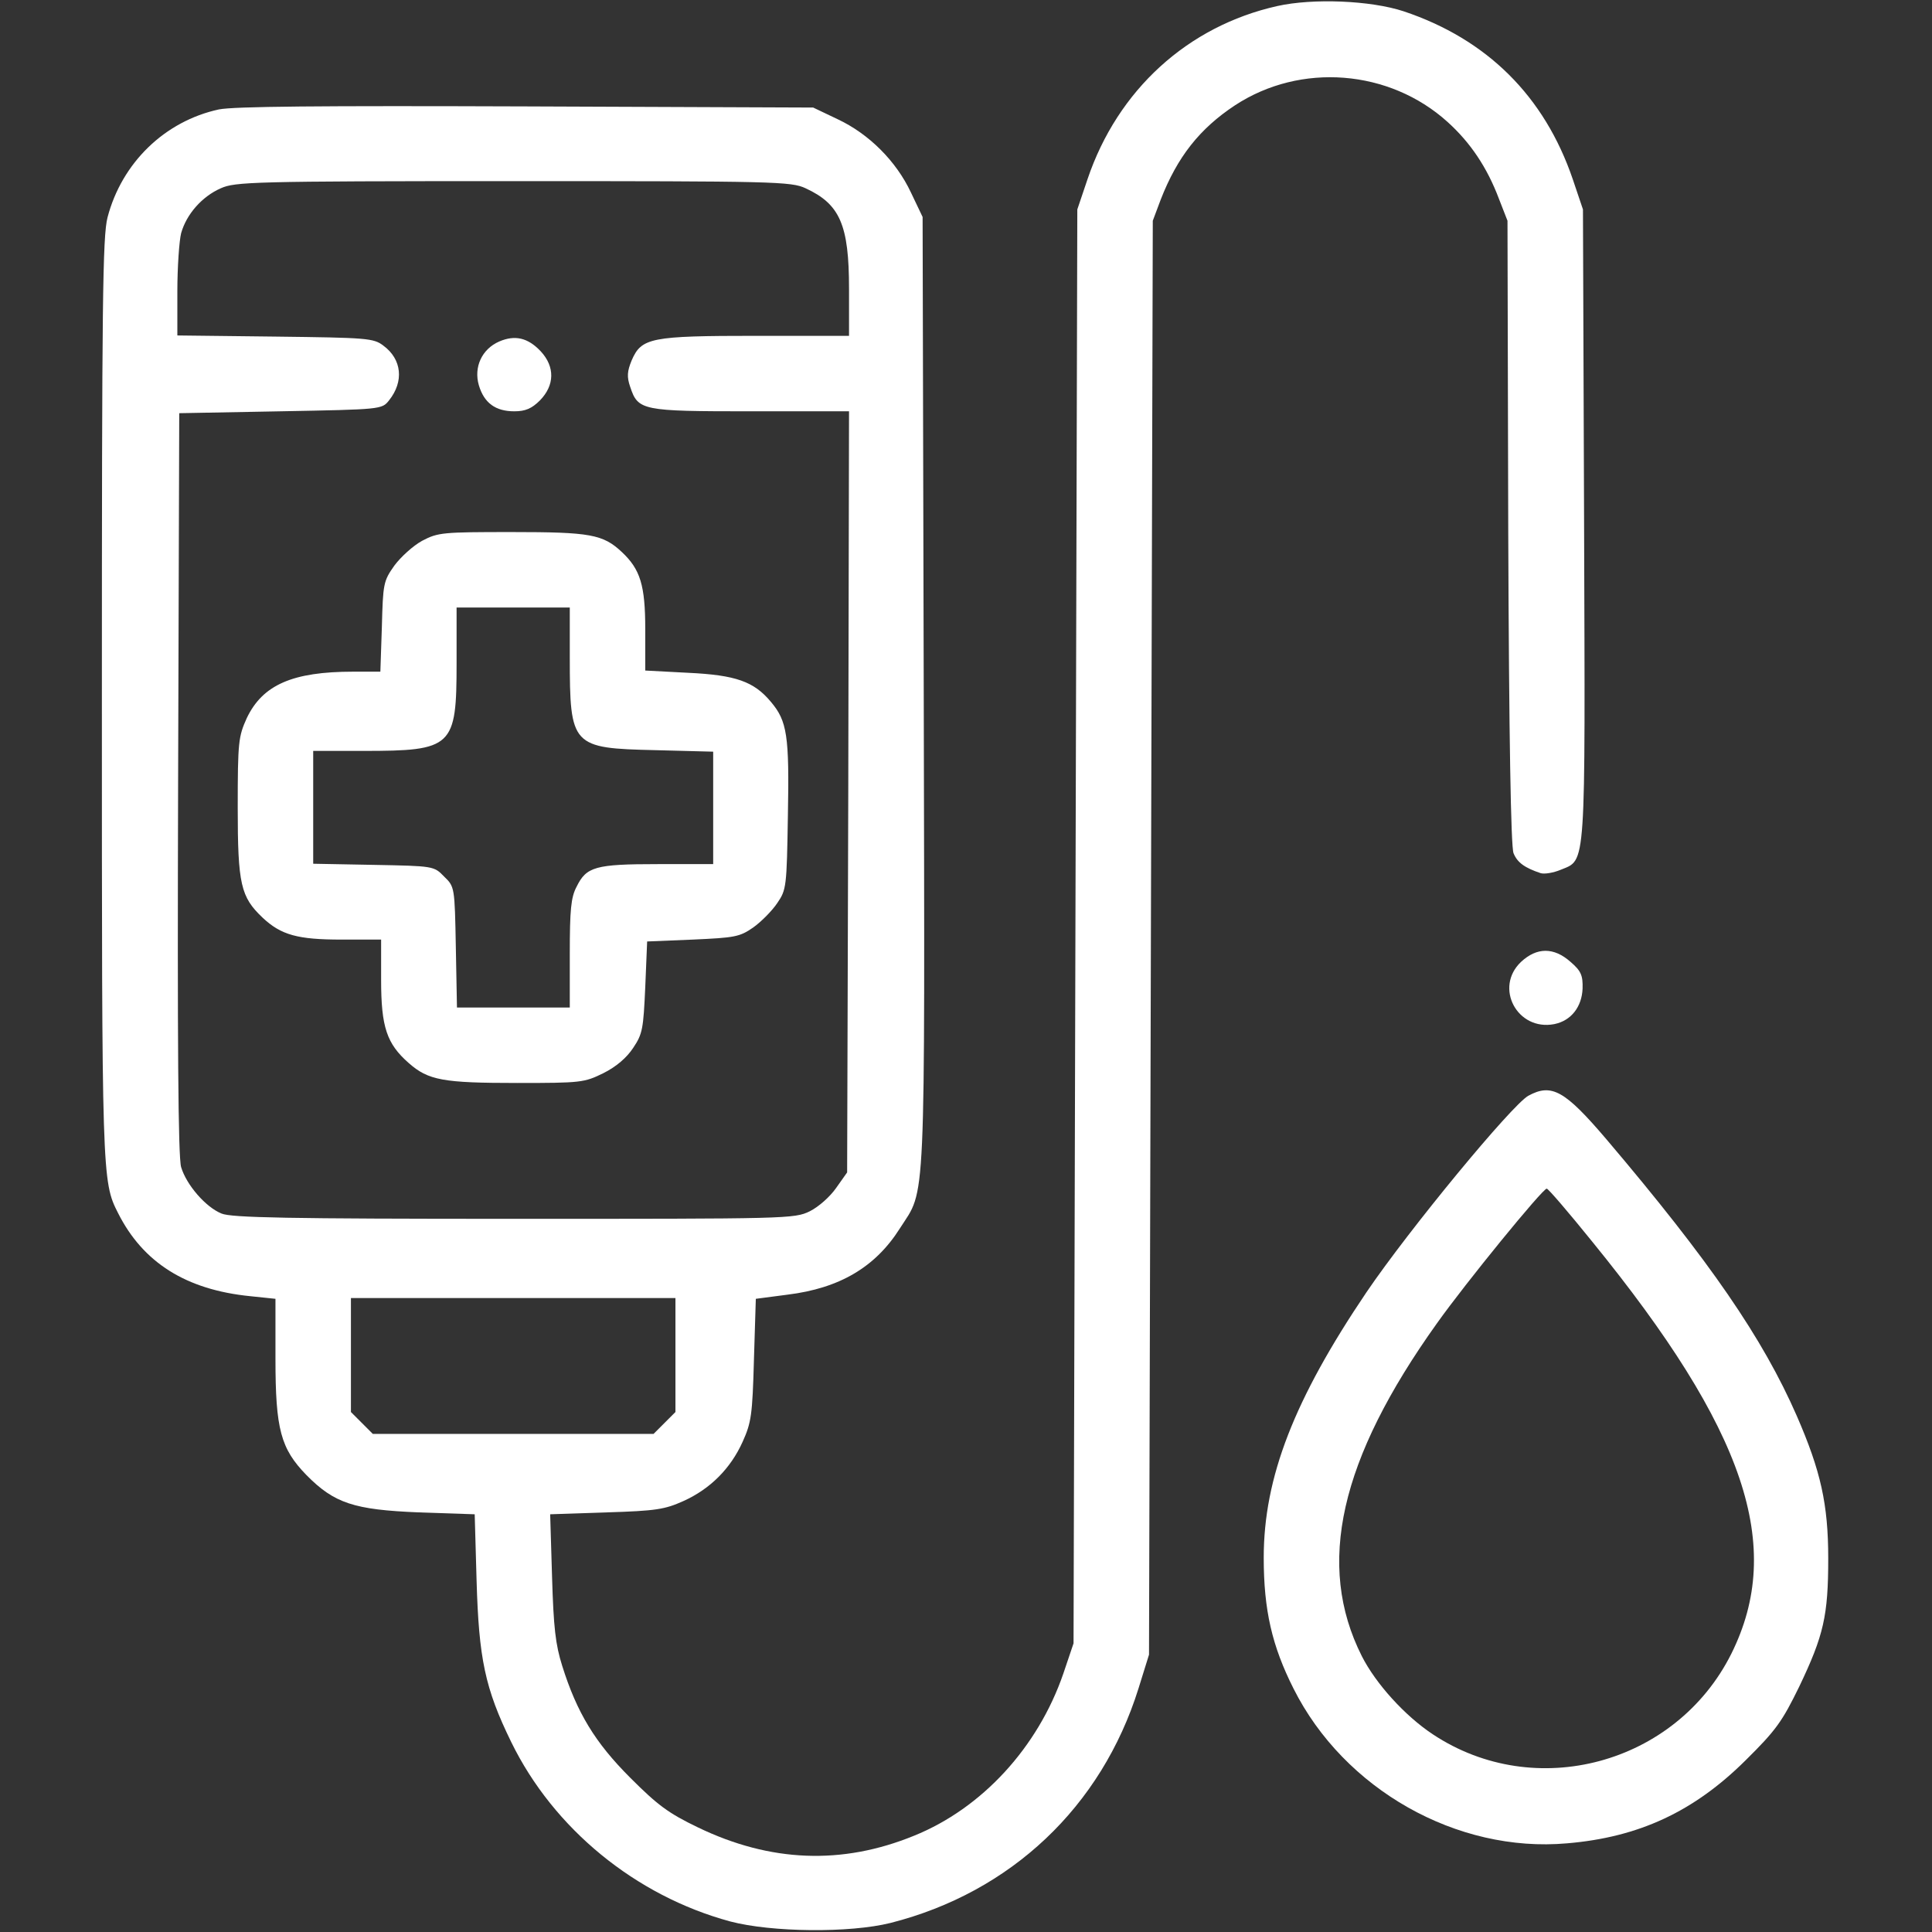
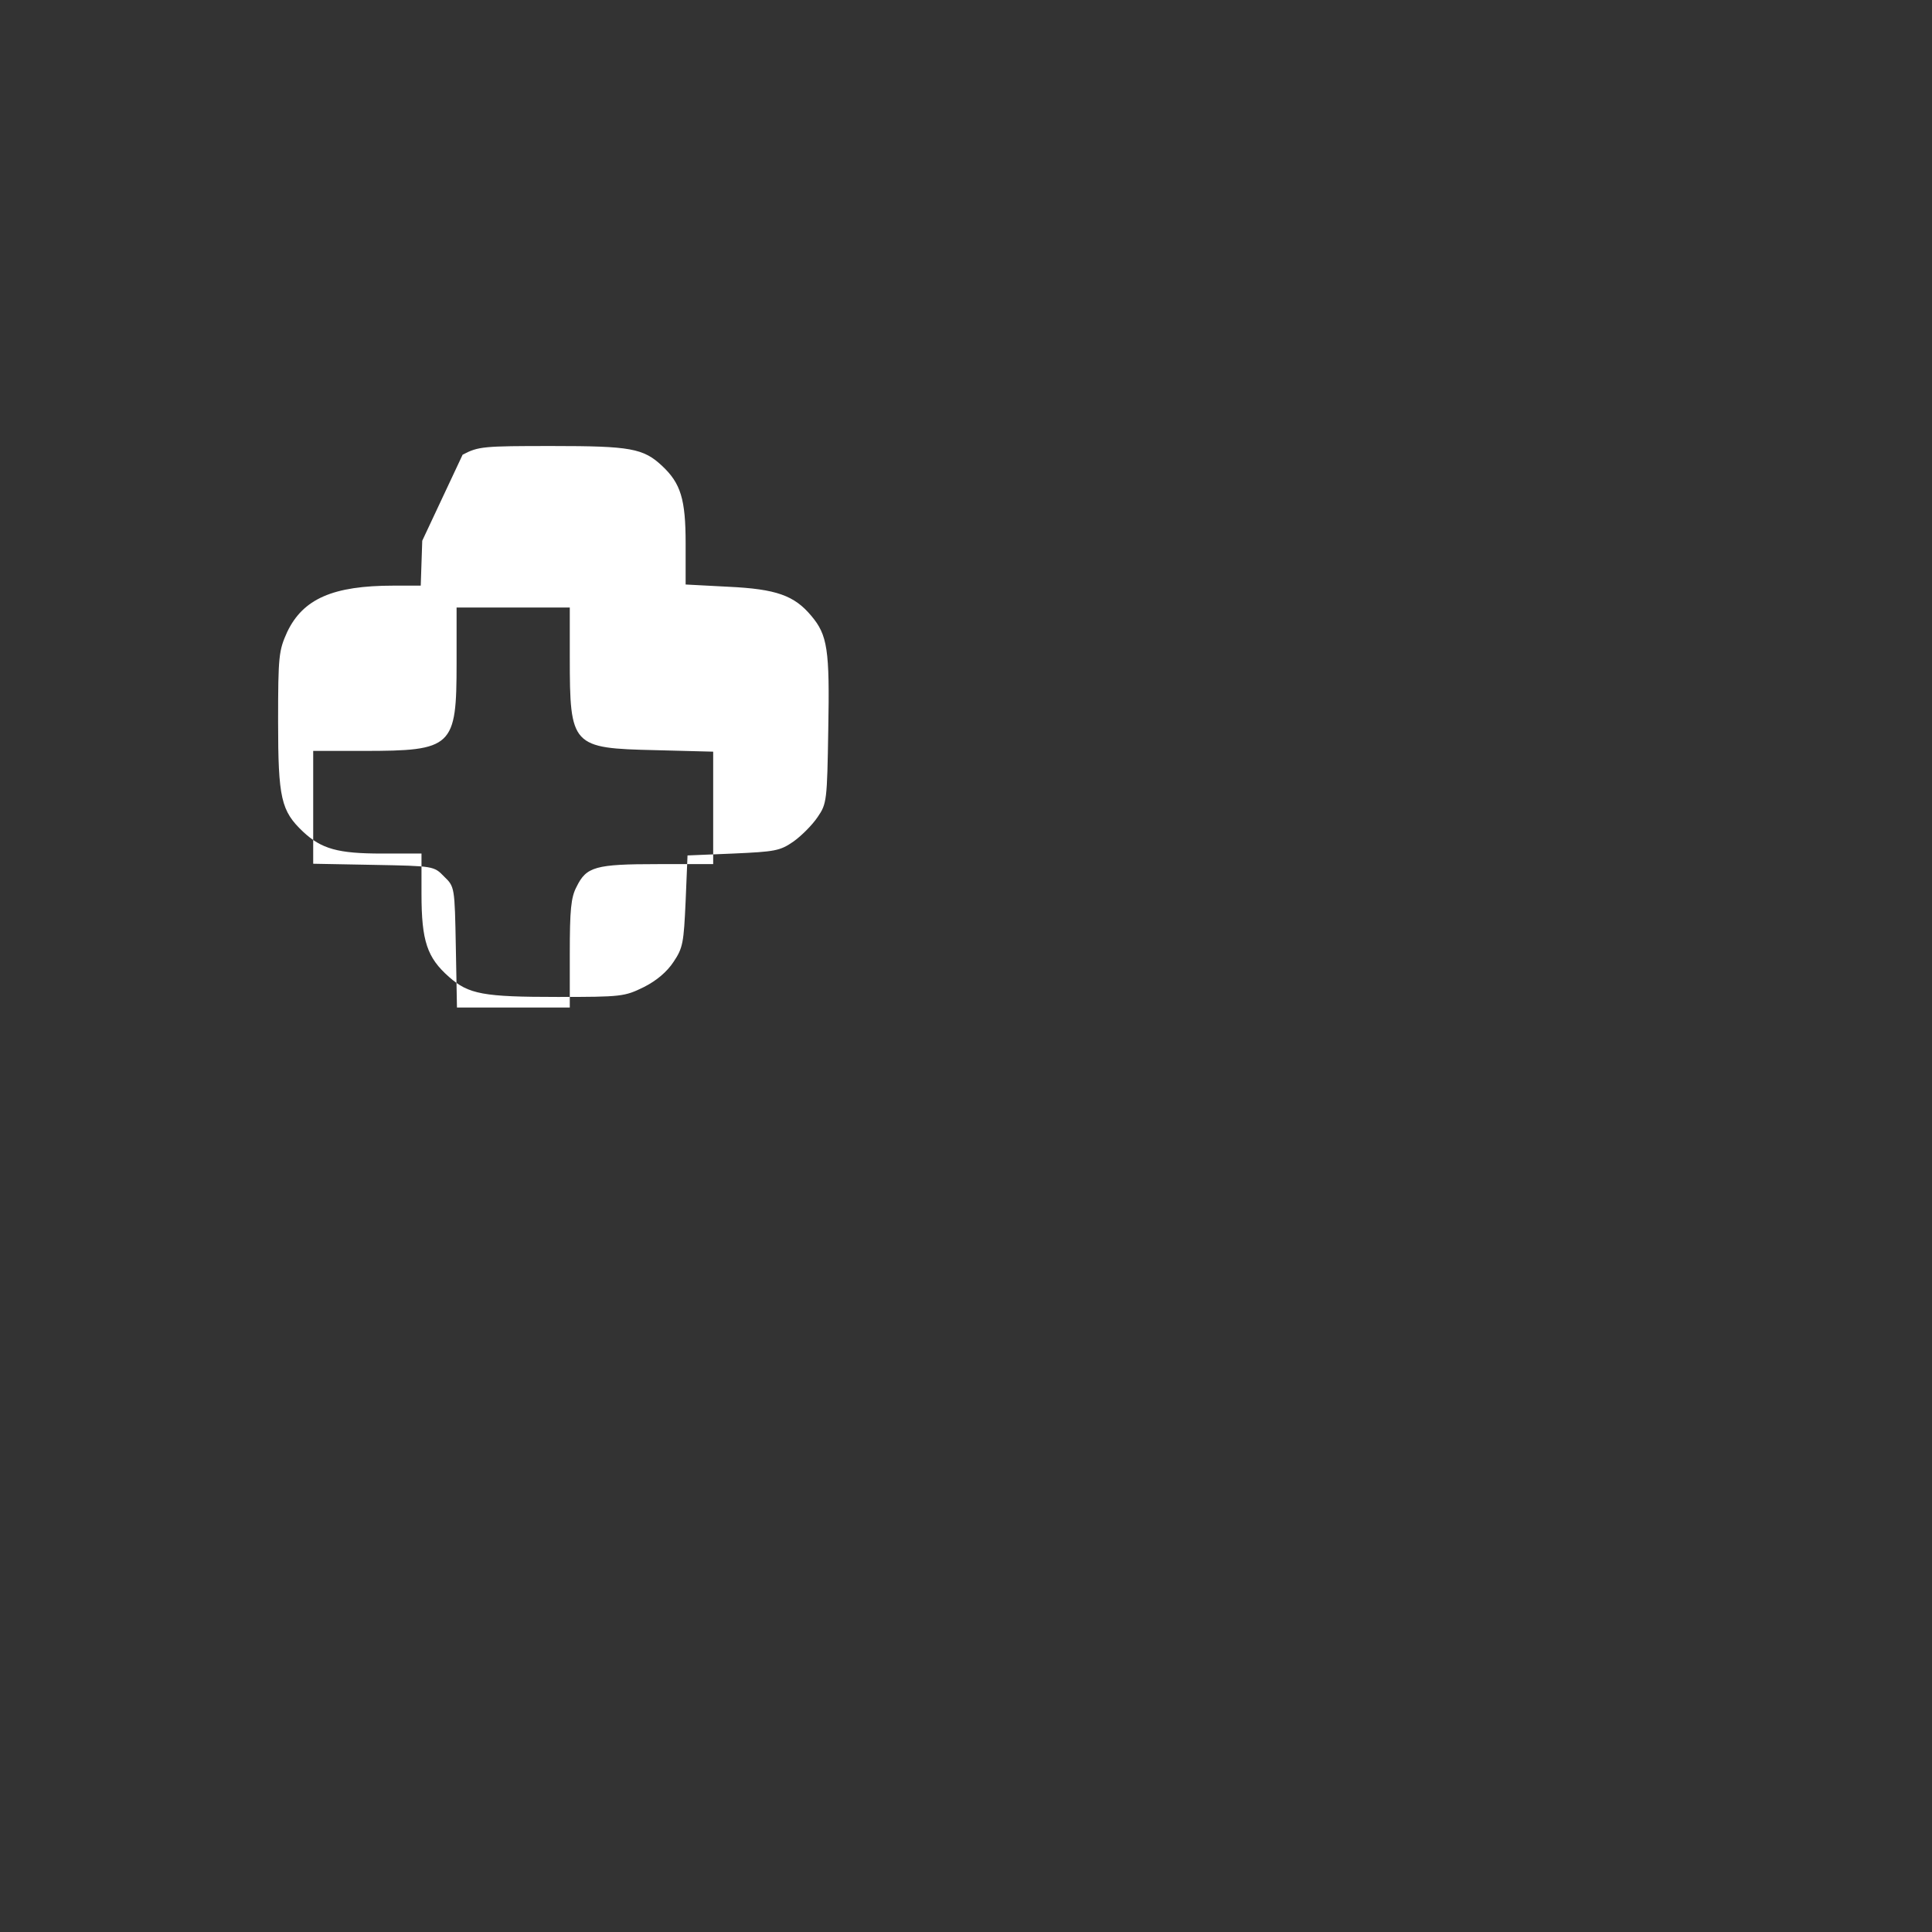
<svg xmlns="http://www.w3.org/2000/svg" version="1.0" width="512pt" height="512pt" viewBox="0 0 512 512" preserveAspectRatio="xMidYMid meet">
  <rect x="0" y="0" width="512" height="512" fill="#333333" stroke="none" />
  <g transform="translate(0,512) scale(0.1,-0.1)" fill="#fff" stroke="none">
-     <path d="M3385 5104 c-237 -53 -423 -222 -503 -459 l-27 -80 -5 -1900 -5 -1900 -27 -80 c-67 -195 -215 -357 -396 -430 -191 -78 -381 -70 -572 22 -79 38 -107 59 -180 132 -93 93 -141 172 -180 296 -18 57 -23 102 -27 236 l-5 166 149 5 c132 4 155 8 204 30 71 32 125 86 157 157 23 51 26 71 30 217 l5 162 84 11 c138 17 233 73 298 176 69 108 66 25 63 1421 l-3 1259 -31 65 c-39 83 -111 155 -194 194 l-65 31 -760 3 c-552 2 -775 0 -815 -8 -143 -31 -257 -141 -295 -286 -13 -50 -15 -222 -15 -1276 0 -1267 0 -1279 43 -1363 66 -131 180 -203 350 -220 l67 -7 0 -159 c0 -187 14 -238 82 -308 74 -75 126 -92 298 -99 l148 -5 5 -176 c6 -206 22 -285 92 -428 112 -229 329 -407 580 -475 110 -29 317 -31 425 -4 319 81 559 308 657 621 l28 90 5 1900 5 1900 21 56 c44 113 103 188 197 250 174 114 409 95 563 -44 61 -55 105 -121 136 -203 l23 -59 2 -825 c2 -547 7 -834 14 -851 10 -25 30 -39 72 -53 10 -3 34 1 53 9 68 28 65 -8 62 918 l-3 832 -27 80 c-75 220 -227 371 -448 445 -88 29 -241 35 -335 14z m-1250 -483 c91 -42 115 -97 115 -266 l0 -125 -245 0 c-281 0 -305 -5 -331 -65 -12 -29 -13 -44 -4 -70 21 -63 30 -65 320 -65 l260 0 -2 -1008 -3 -1009 -29 -41 c-16 -23 -46 -50 -70 -62 -41 -20 -58 -20 -784 -20 -601 0 -749 3 -775 14 -42 17 -93 76 -107 123 -8 27 -10 334 -8 1018 l3 980 268 5 c268 5 269 5 288 29 40 50 34 109 -15 145 -26 20 -43 21 -287 24 l-259 3 0 117 c0 64 5 134 10 154 14 50 55 97 105 119 38 17 83 19 775 19 693 0 737 -1 775 -19z m-345 -3092 l0 -151 -29 -29 -29 -29 -372 0 -372 0 -29 29 -29 29 0 151 0 151 430 0 430 0 0 -151z" />
-     <path d="M1323 4215 c-46 -20 -68 -68 -54 -116 14 -47 44 -69 94 -69 29 0 46 7 68 29 39 40 40 89 2 130 -34 36 -68 44 -110 26z" />
-     <path d="M1119 3687 c-24 -13 -57 -43 -74 -66 -29 -41 -30 -48 -33 -162 l-4 -119 -72 0 c-161 0 -240 -35 -282 -123 -22 -49 -24 -62 -24 -237 0 -204 8 -237 66 -292 49 -46 93 -58 209 -58 l105 0 0 -107 c0 -125 15 -169 73 -220 52 -46 91 -53 288 -53 169 0 177 1 228 26 34 17 62 41 79 67 25 37 27 51 32 161 l5 121 121 5 c111 5 124 7 160 32 21 15 50 44 64 65 24 35 25 43 28 232 4 212 -2 250 -45 301 -45 54 -93 71 -219 77 l-114 6 0 109 c0 117 -13 159 -62 205 -50 47 -84 53 -291 53 -184 0 -196 -1 -238 -23z m391 -309 c0 -236 5 -241 227 -246 l153 -4 0 -149 0 -149 -147 0 c-166 0 -189 -7 -215 -60 -15 -28 -18 -62 -18 -177 l0 -143 -149 0 -150 0 -3 160 c-3 159 -3 160 -31 187 -27 28 -28 28 -187 31 l-160 3 0 150 0 149 133 0 c237 0 247 10 247 233 l0 147 150 0 150 0 0 -132z" />
-     <path d="M4031 2571 c-72 -68 -10 -184 88 -165 45 9 73 46 75 94 1 35 -4 47 -32 71 -44 39 -89 39 -131 0z" />
-     <path d="M4050 2216 c-44 -25 -315 -353 -429 -521 -191 -283 -272 -490 -272 -703 0 -139 22 -234 79 -347 134 -267 433 -436 725 -410 190 16 336 84 473 220 81 80 97 103 142 195 65 136 77 188 77 340 0 144 -20 232 -83 377 -90 206 -230 410 -505 734 -110 129 -145 149 -207 115z m170 -387 c406 -499 510 -807 368 -1092 -147 -293 -520 -393 -791 -213 -74 49 -151 134 -188 207 -122 242 -59 521 199 882 76 107 280 357 291 357 4 0 58 -63 121 -141z" />
+     <path d="M1119 3687 l-4 -119 -72 0 c-161 0 -240 -35 -282 -123 -22 -49 -24 -62 -24 -237 0 -204 8 -237 66 -292 49 -46 93 -58 209 -58 l105 0 0 -107 c0 -125 15 -169 73 -220 52 -46 91 -53 288 -53 169 0 177 1 228 26 34 17 62 41 79 67 25 37 27 51 32 161 l5 121 121 5 c111 5 124 7 160 32 21 15 50 44 64 65 24 35 25 43 28 232 4 212 -2 250 -45 301 -45 54 -93 71 -219 77 l-114 6 0 109 c0 117 -13 159 -62 205 -50 47 -84 53 -291 53 -184 0 -196 -1 -238 -23z m391 -309 c0 -236 5 -241 227 -246 l153 -4 0 -149 0 -149 -147 0 c-166 0 -189 -7 -215 -60 -15 -28 -18 -62 -18 -177 l0 -143 -149 0 -150 0 -3 160 c-3 159 -3 160 -31 187 -27 28 -28 28 -187 31 l-160 3 0 150 0 149 133 0 c237 0 247 10 247 233 l0 147 150 0 150 0 0 -132z" />
  </g>
</svg>